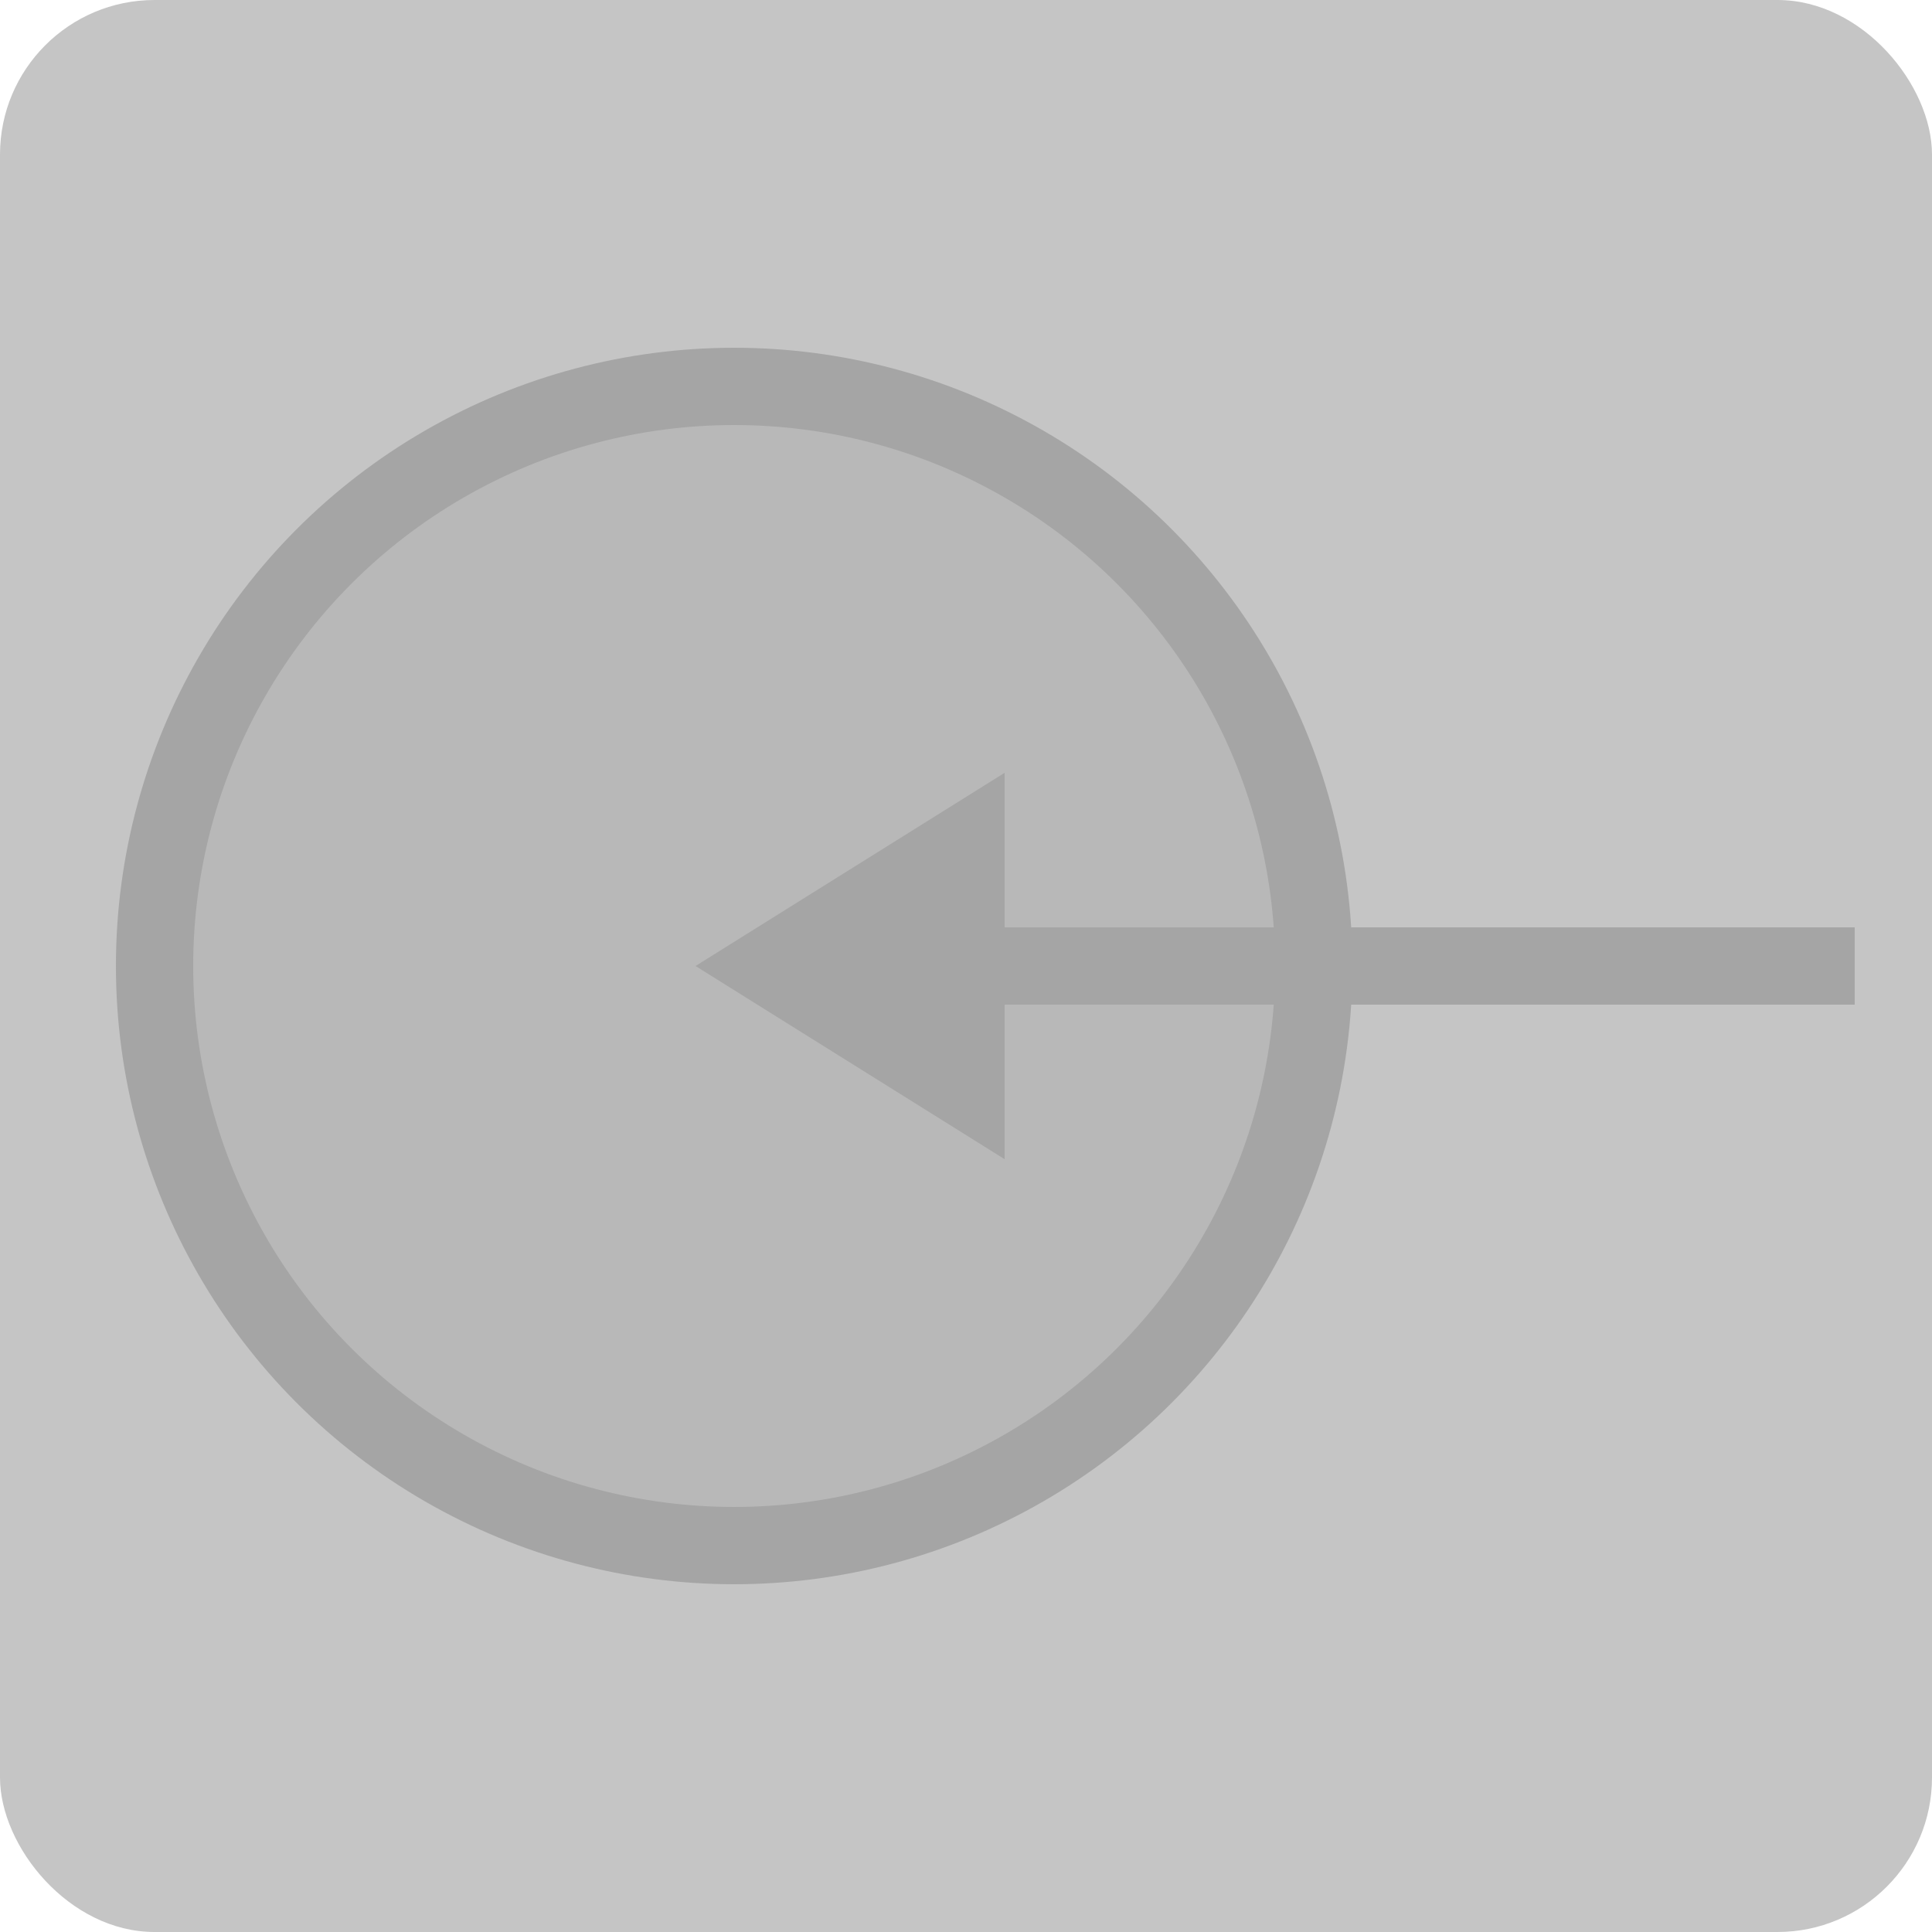
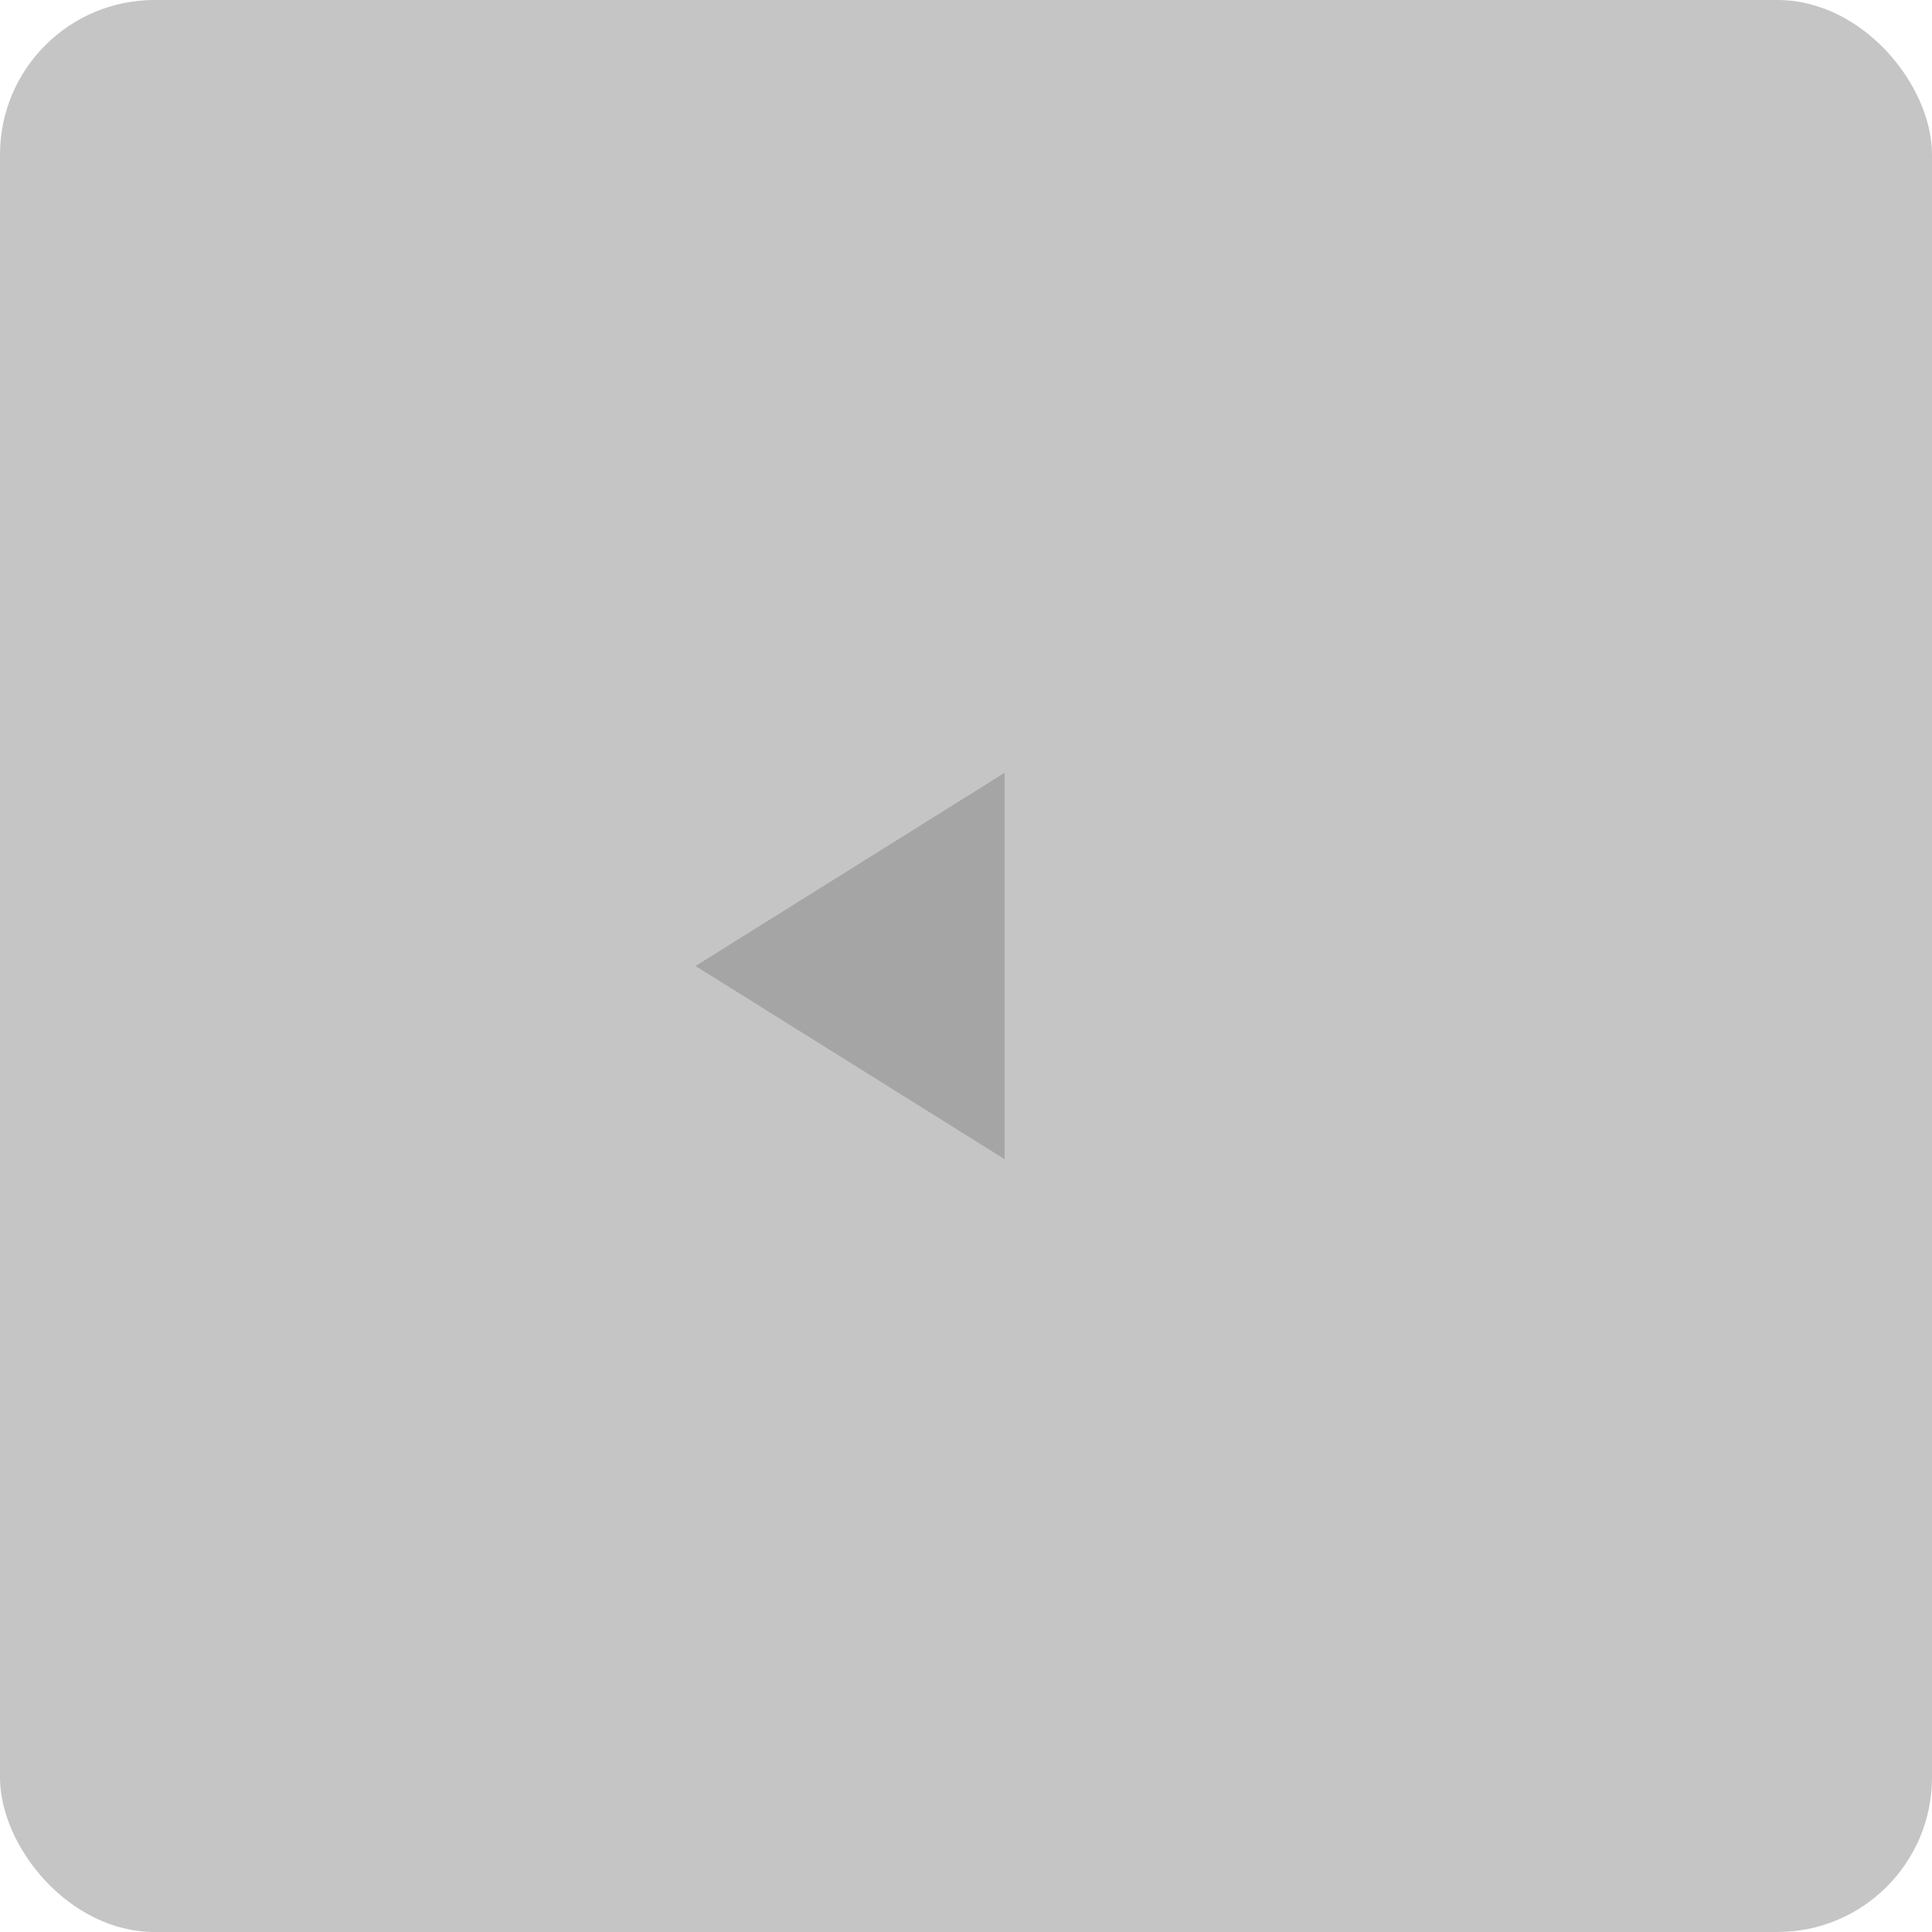
<svg xmlns="http://www.w3.org/2000/svg" width="25px" height="25px" viewBox="0 0 25 25" version="1.1">
  <title>In</title>
  <desc>Created with Sketch.</desc>
  <defs />
  <g id="Page-1" stroke="none" stroke-width="1" fill="none" fill-rule="evenodd">
    <g id="Spin-Map-Tinker" transform="translate(-1365, -22)">
      <g id="Tools" transform="translate(1275, 22)">
        <g id="In" transform="translate(90, 0)">
          <rect id="Rectangle-2-Copy-2" fill-opacity="0.4" fill="#6E6E6E" x="0" y="0" width="25" height="25" rx="2" />
          <g id="Group-26" transform="translate(9.5, 12.5) rotate(180) translate(-9.5, -12.5) translate(2, 5)" stroke="#A5A5A5" fill="#A5A5A5" fill-opacity="0.4">
-             <circle id="Oval-2-Copy-2" cx="7.5" cy="7.5" r="7.5" />
-           </g>
+             </g>
          <g id="Group-27" transform="translate(16.5, 12.5) rotate(180) translate(-16.5, -12.5) translate(9, 10)" fill="#A5A5A5">
-             <rect id="Rectangle-4" x="0" y="2" width="12" height="1" />
            <polygon id="Triangle" transform="translate(13, 2.5) rotate(90) translate(-13, -2.5) " points="13 0.5 15.5 4.5 10.5 4.5" />
          </g>
        </g>
      </g>
    </g>
  </g>
</svg>